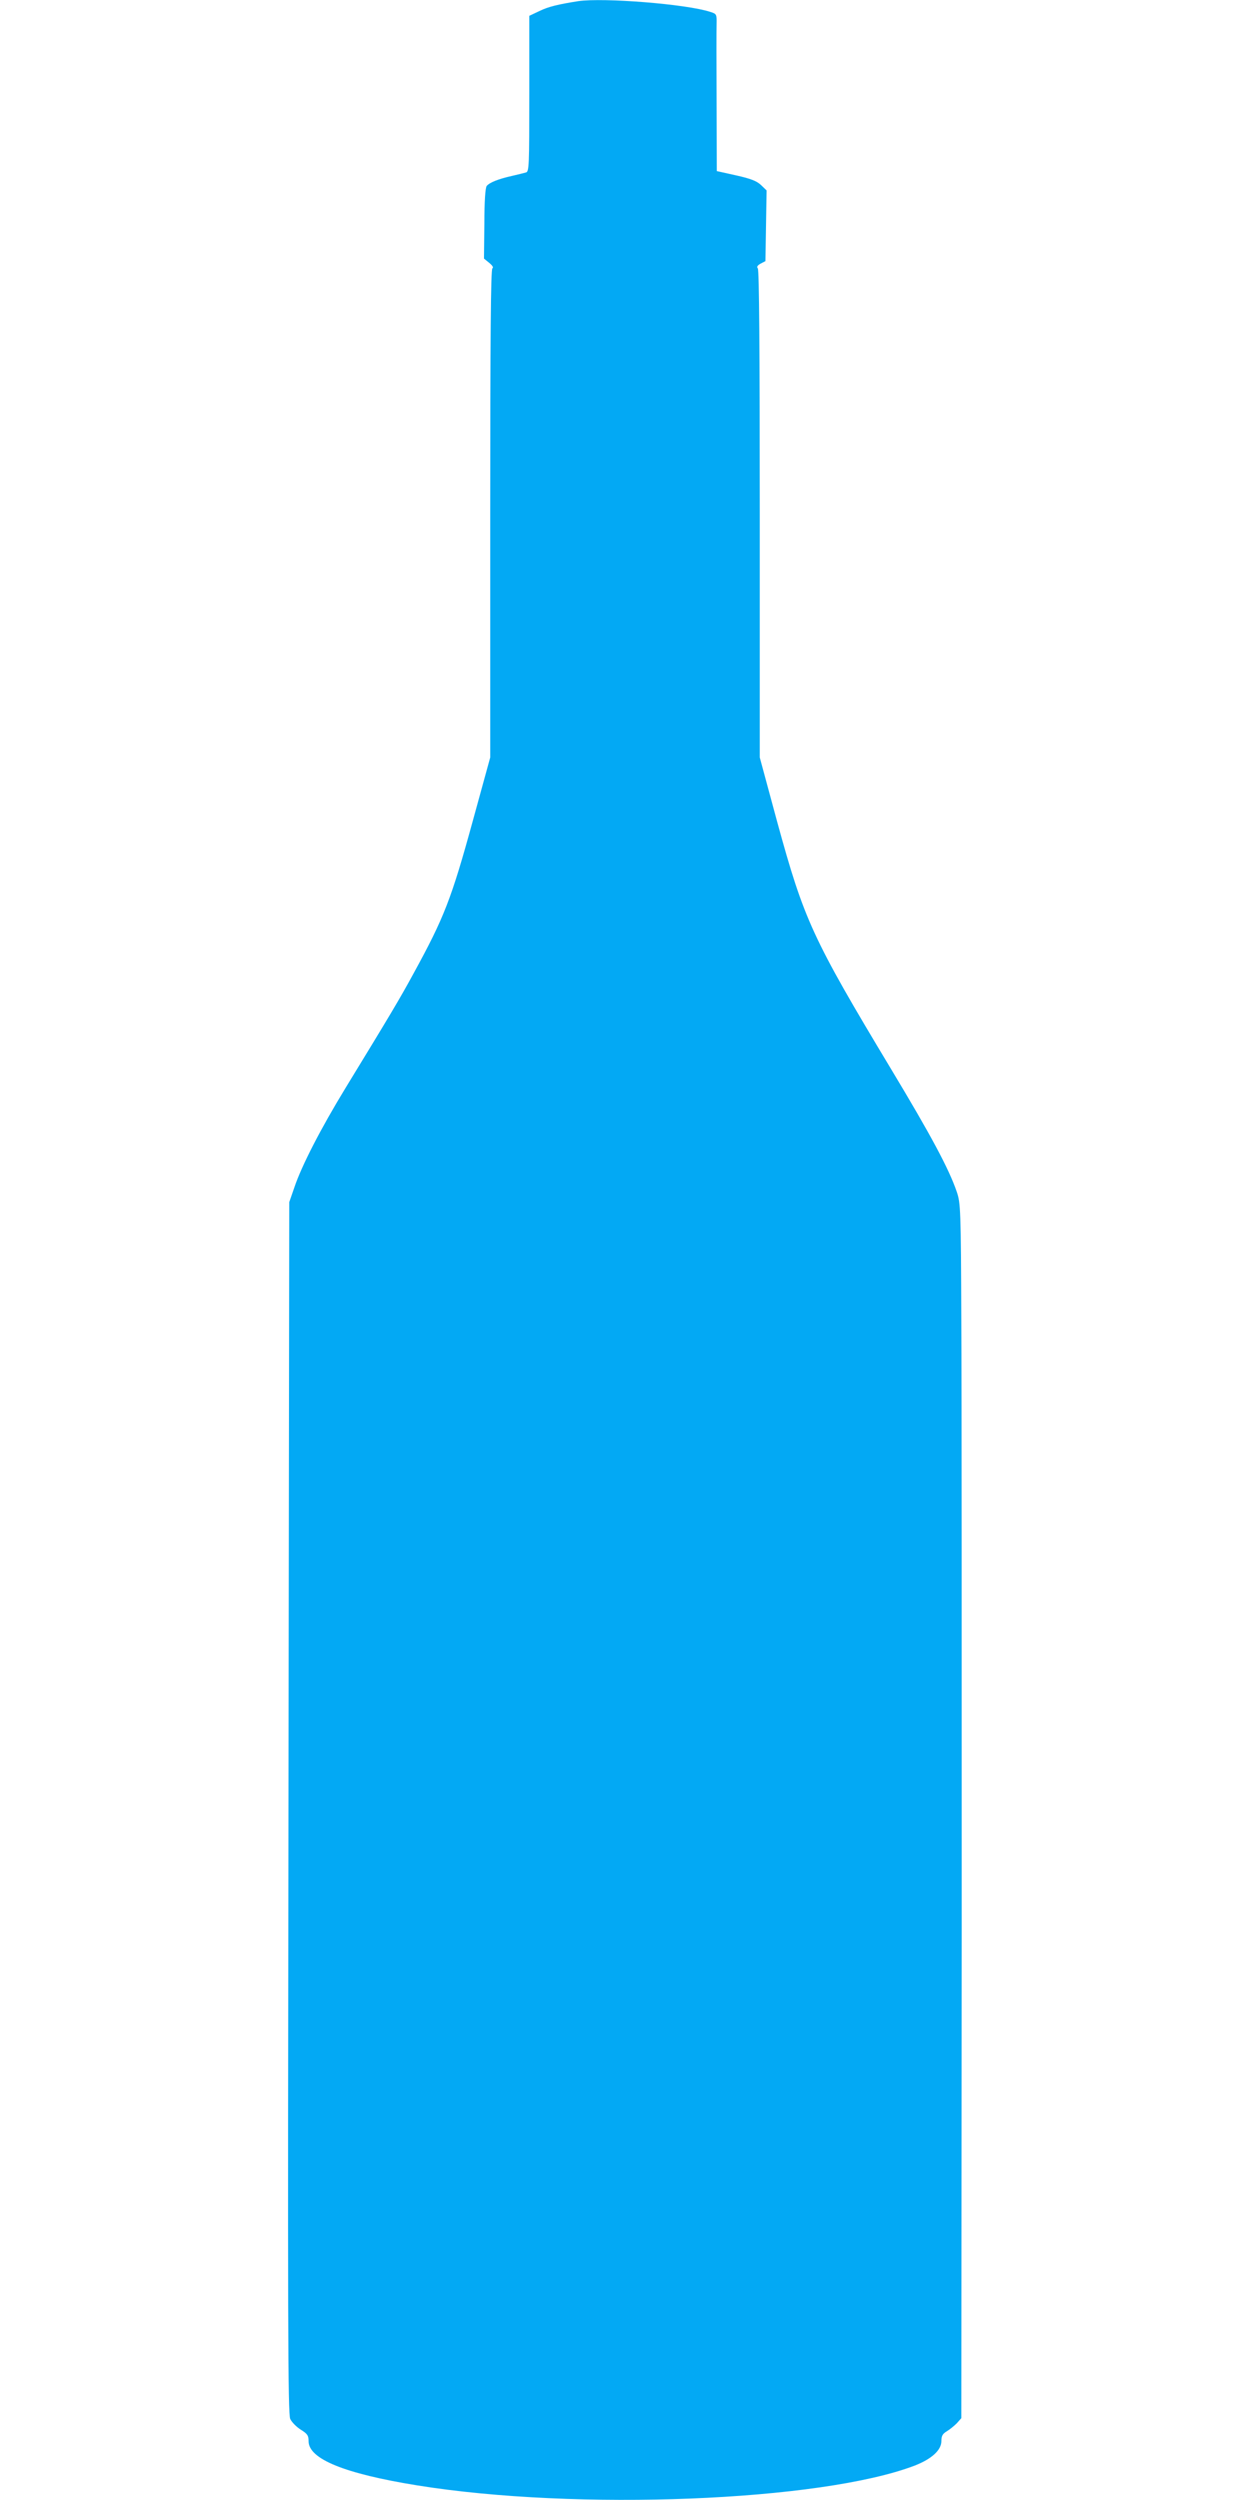
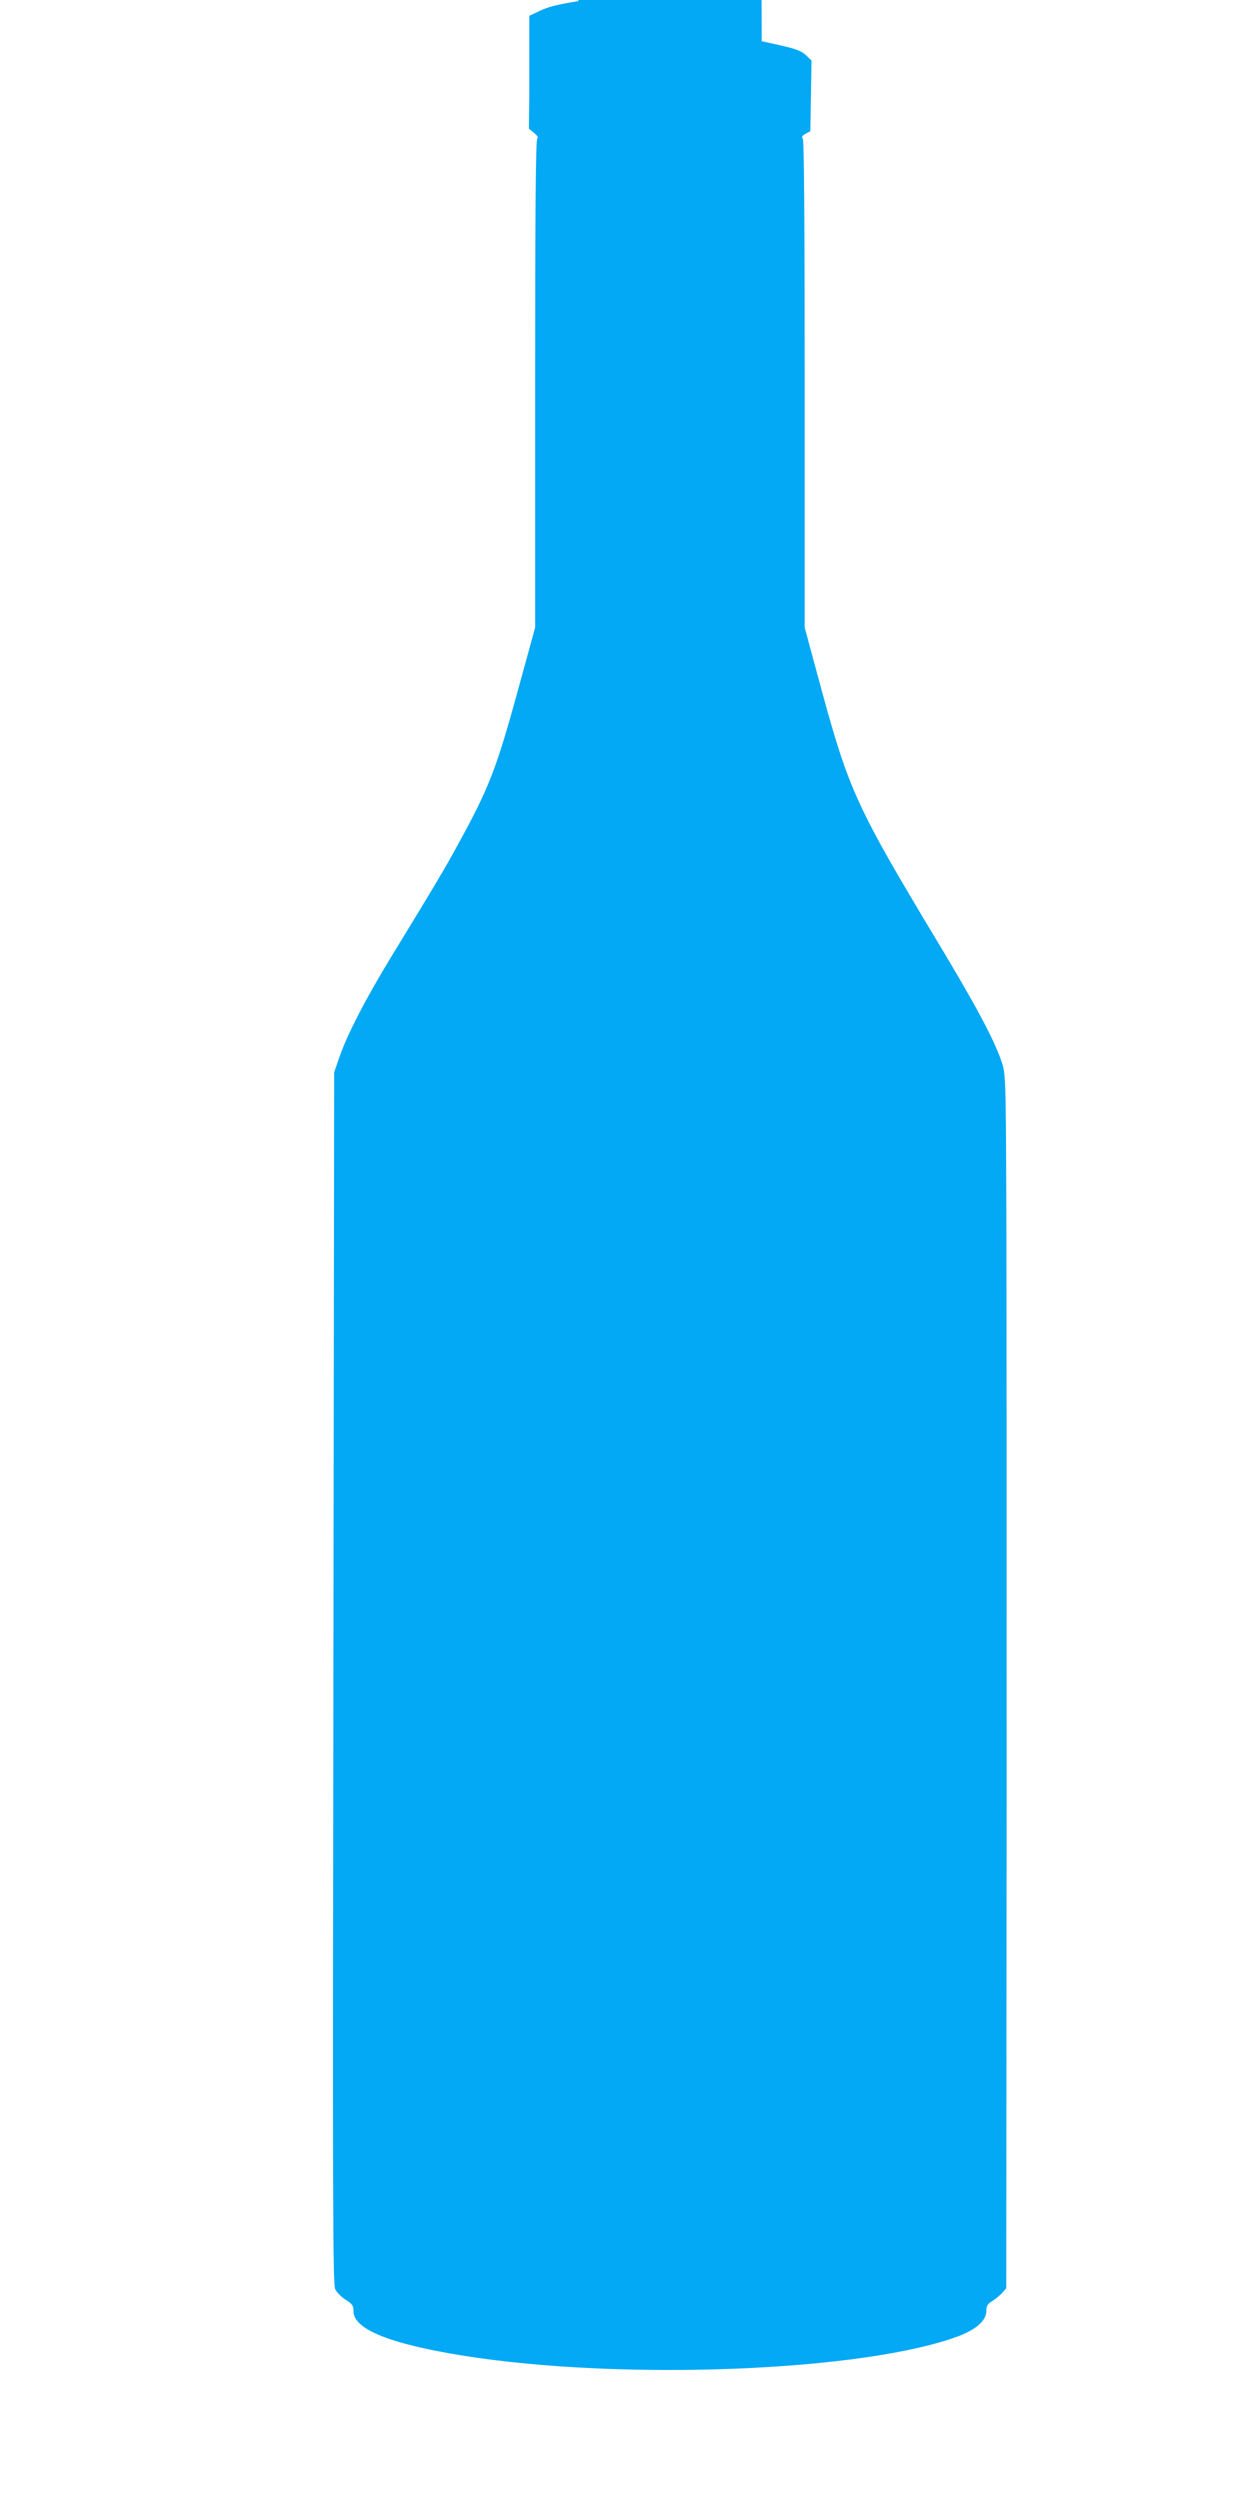
<svg xmlns="http://www.w3.org/2000/svg" version="1.0" width="640pt" height="1280pt" viewBox="0 0 640 1280" preserveAspectRatio="xMidYMid meet">
  <g transform="translate(0,1280) scale(0.1,-0.1)" fill="#03a9f4" stroke="none">
-     <path d="M2960 12794 c-101 -16 -152 -28 -197 -50 l-53 -25 0 -399 c0 -371 -1 -399 -17 -403 -10 -3 -43 -11 -73 -18 -67 -15 -113 -33 -128 -51 -7 -9 -12 -77 -12 -193 l-2 -179 27 -22 c17 -14 23 -24 16 -28 -8 -5 -11 -353 -11 -1256 l0 -1248 -89 -324 c-110 -401 -147 -496 -303 -781 -70 -129 -122 -216 -348 -586 -127 -208 -226 -400 -263 -511 l-26 -75 -4 -3100 c-4 -2635 -3 -3105 9 -3130 8 -17 32 -41 54 -55 34 -21 40 -30 40 -59 0 -91 184 -166 555 -226 817 -132 2068 -82 2548 101 87 34 137 79 137 126 0 26 6 37 28 50 15 9 38 28 51 41 l23 26 2 2508 c0 1379 0 2779 -2 3110 -2 572 -4 604 -23 660 -40 118 -133 291 -337 630 -403 670 -445 762 -583 1266 l-89 329 0 1247 c0 834 -3 1250 -10 1257 -7 7 -2 15 14 24 l25 13 3 181 3 181 -28 27 c-22 21 -52 33 -128 50 l-99 22 -1 351 c-1 192 -1 373 0 402 1 50 0 52 -32 62 -120 40 -547 74 -677 55z" />
+     <path d="M2960 12794 c-101 -16 -152 -28 -197 -50 l-53 -25 0 -399 l-2 -179 27 -22 c17 -14 23 -24 16 -28 -8 -5 -11 -353 -11 -1256 l0 -1248 -89 -324 c-110 -401 -147 -496 -303 -781 -70 -129 -122 -216 -348 -586 -127 -208 -226 -400 -263 -511 l-26 -75 -4 -3100 c-4 -2635 -3 -3105 9 -3130 8 -17 32 -41 54 -55 34 -21 40 -30 40 -59 0 -91 184 -166 555 -226 817 -132 2068 -82 2548 101 87 34 137 79 137 126 0 26 6 37 28 50 15 9 38 28 51 41 l23 26 2 2508 c0 1379 0 2779 -2 3110 -2 572 -4 604 -23 660 -40 118 -133 291 -337 630 -403 670 -445 762 -583 1266 l-89 329 0 1247 c0 834 -3 1250 -10 1257 -7 7 -2 15 14 24 l25 13 3 181 3 181 -28 27 c-22 21 -52 33 -128 50 l-99 22 -1 351 c-1 192 -1 373 0 402 1 50 0 52 -32 62 -120 40 -547 74 -677 55z" />
  </g>
</svg>